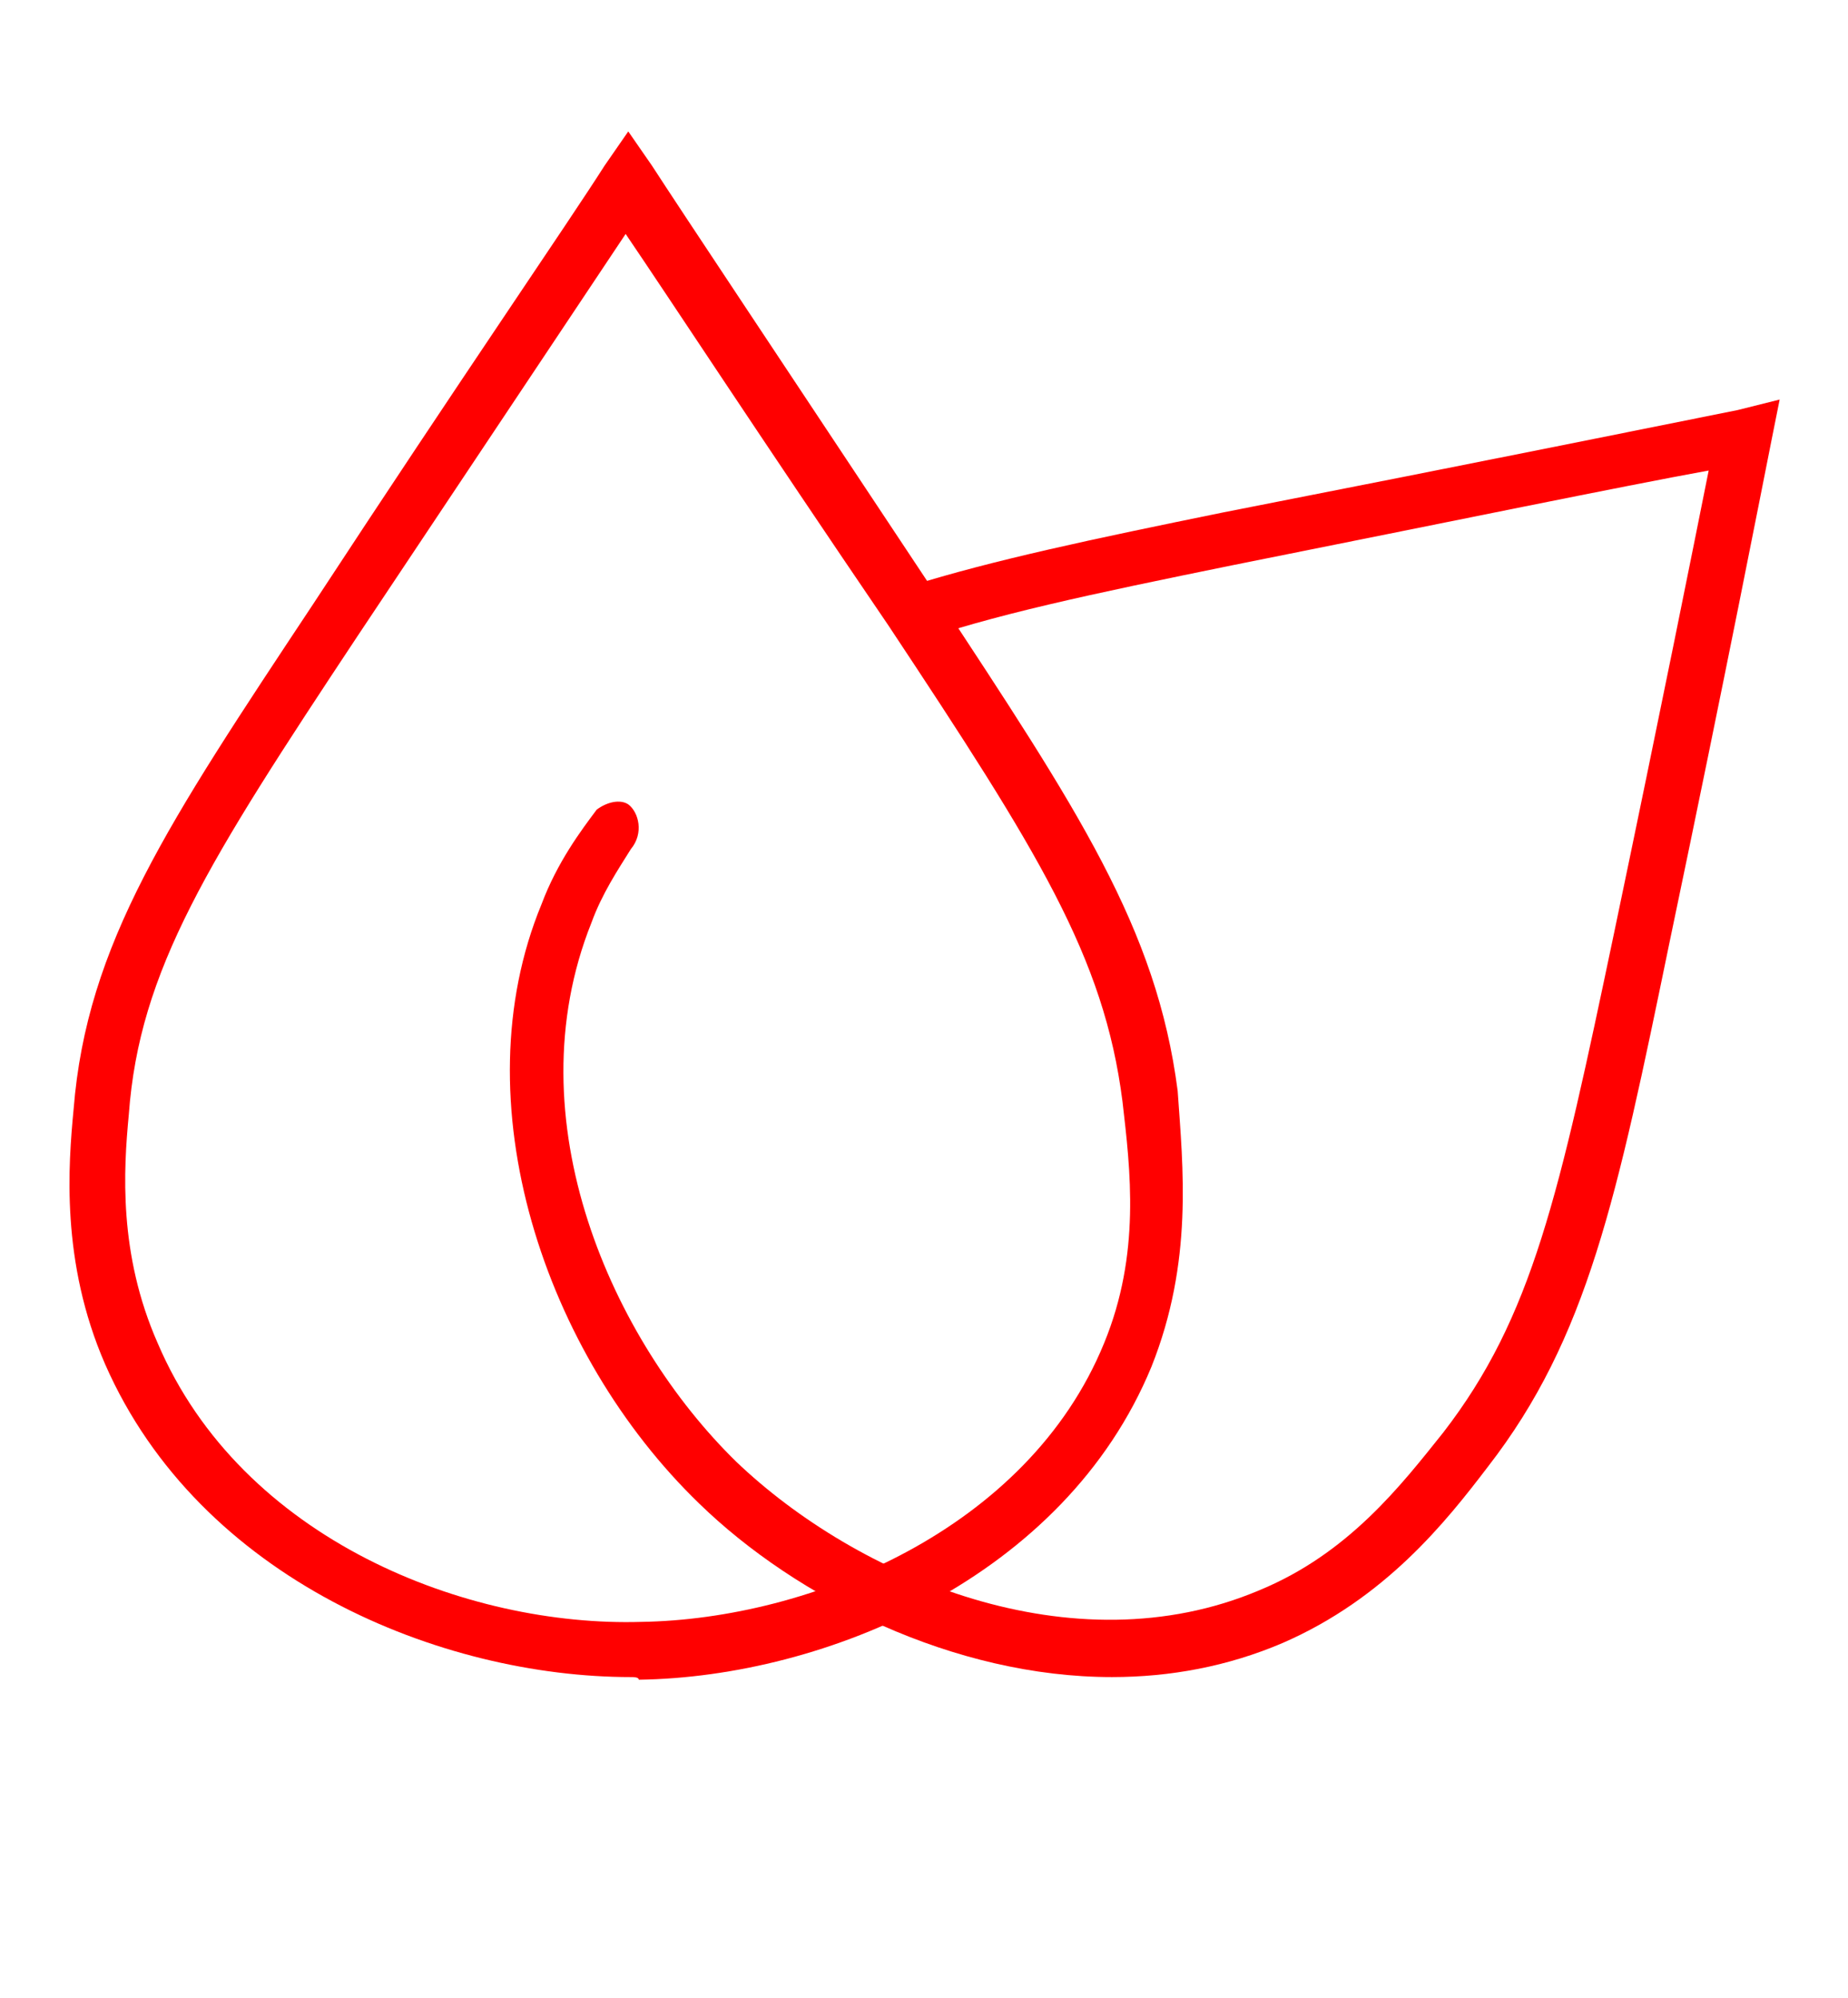
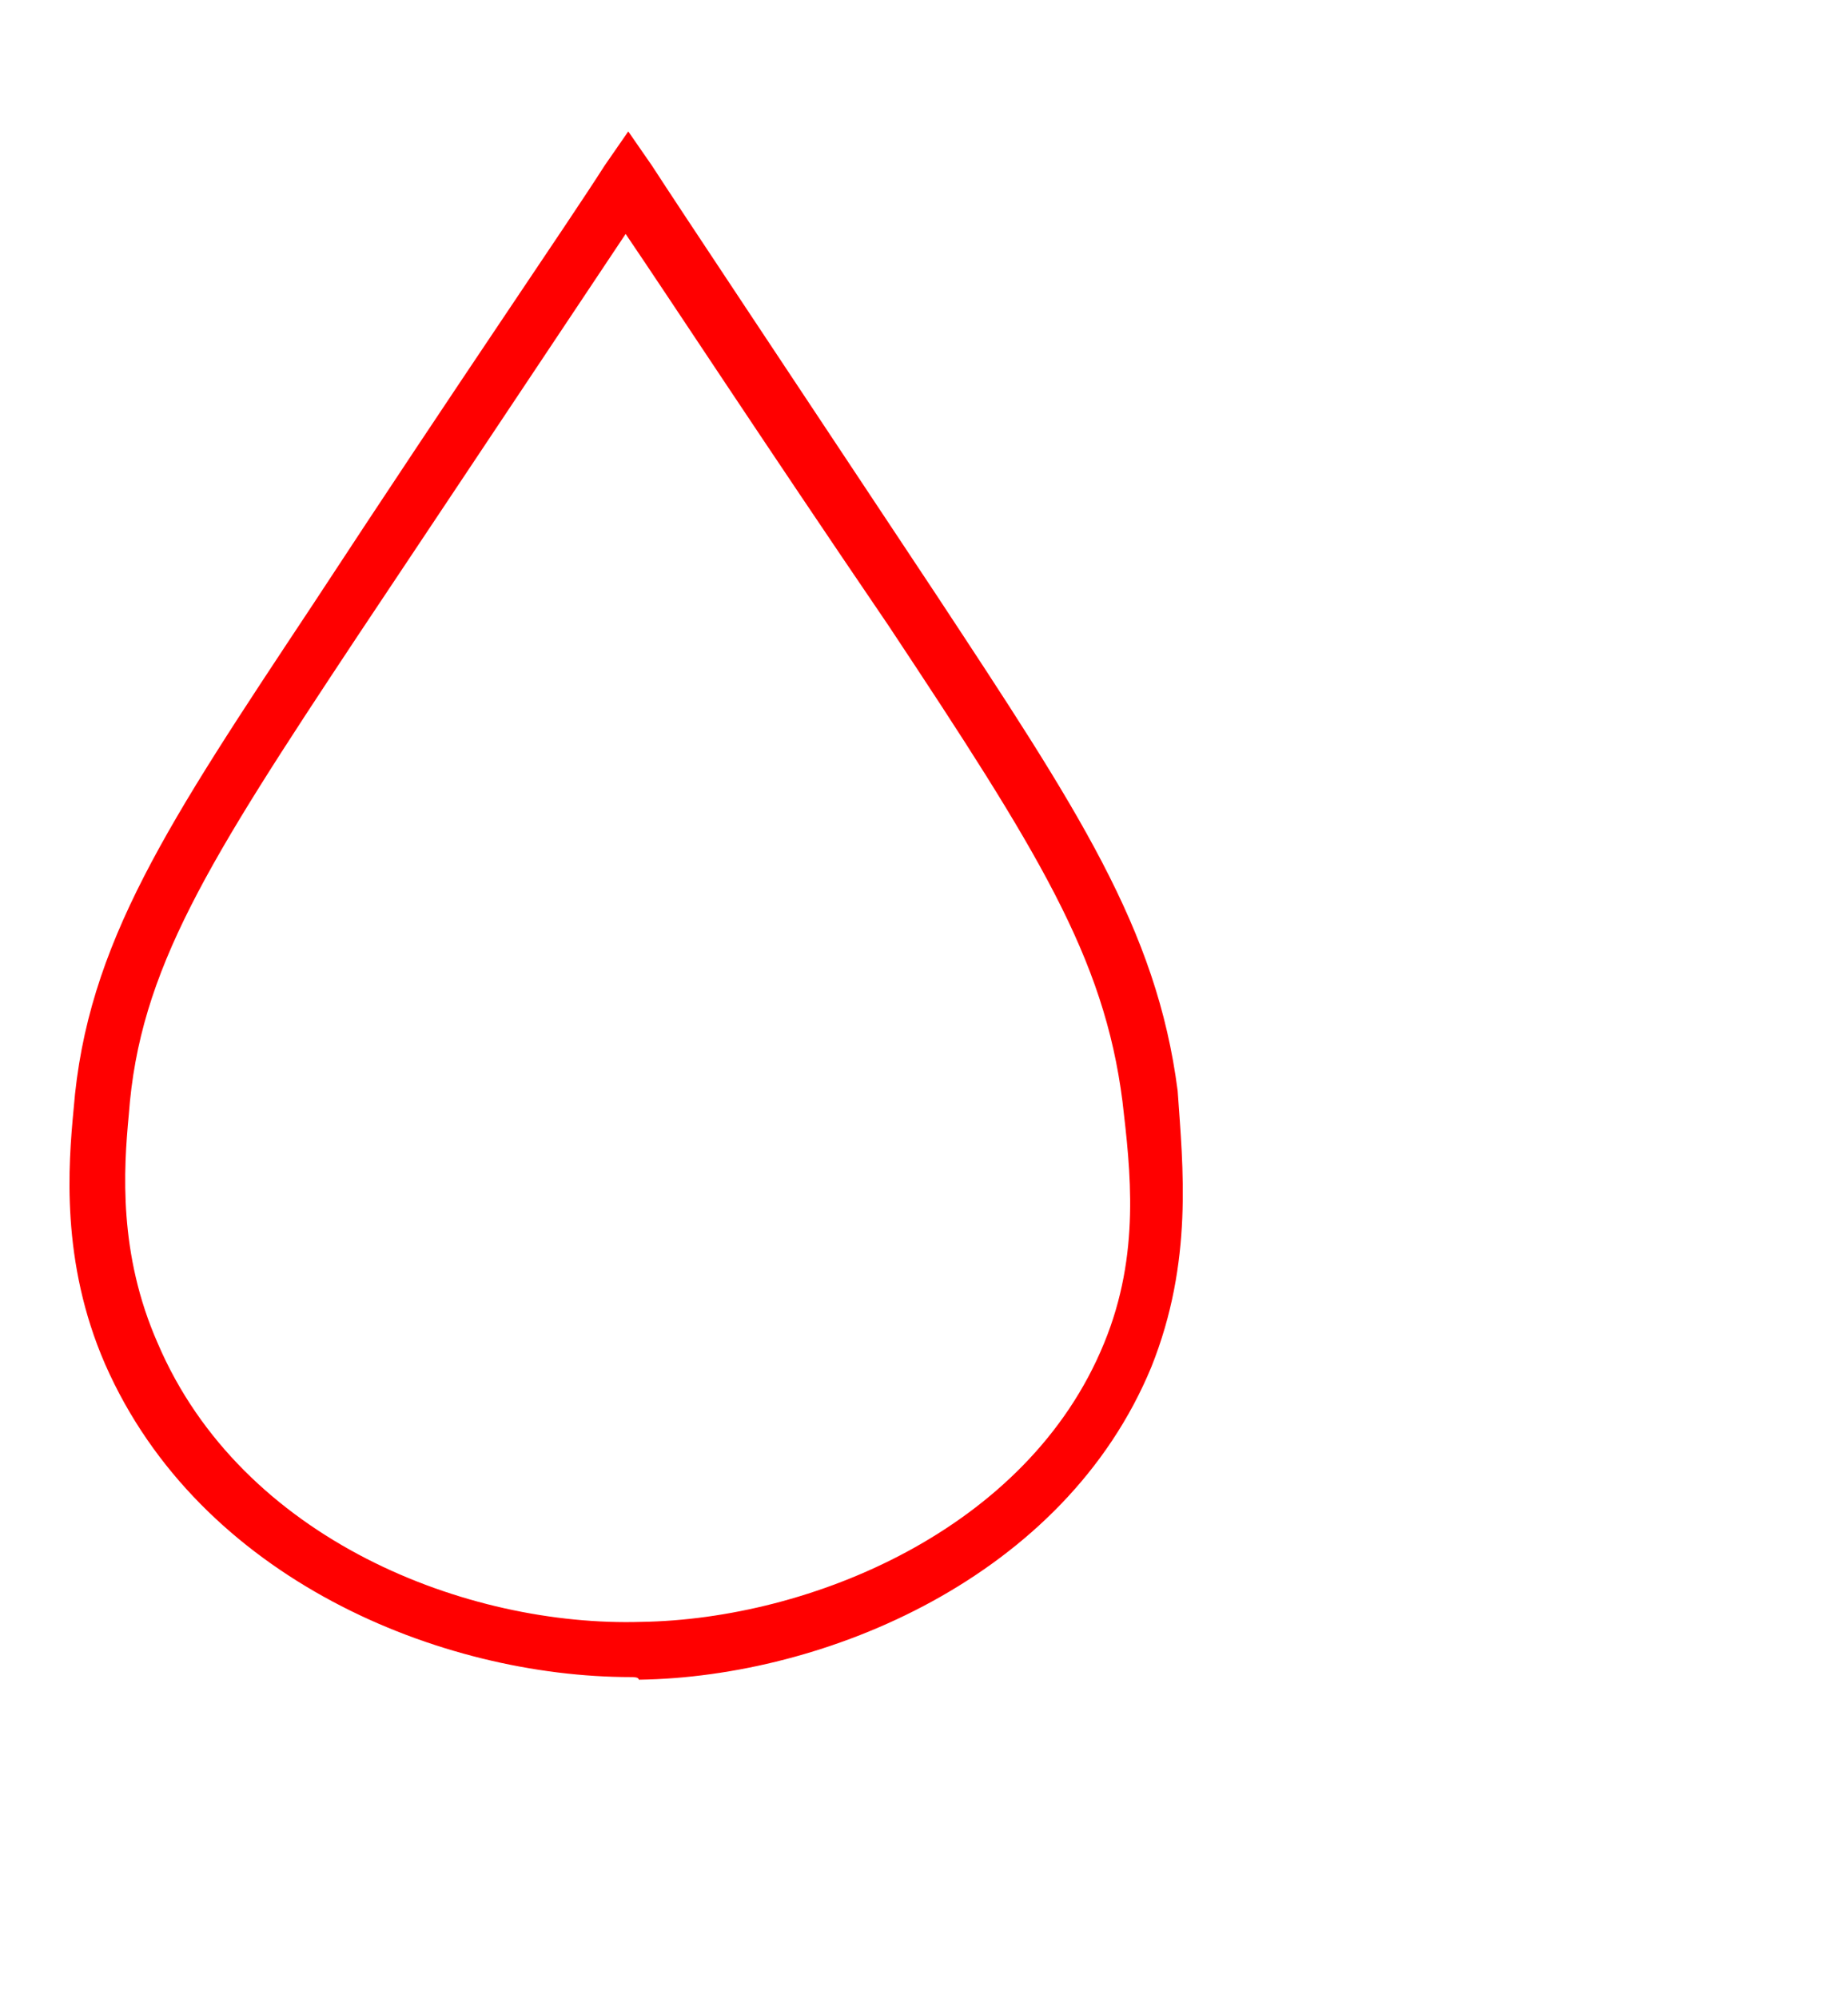
<svg xmlns="http://www.w3.org/2000/svg" id="Слой_1" x="0px" y="0px" viewBox="0 0 70.3 76" style="enable-background:new 0 0 70.3 76;" xml:space="preserve">
  <style type="text/css"> .st0{fill:#FF0000;} </style>
  <g>
    <path class="st0" d="M24,63.8c-7.2,0-16.4-3.7-20-11.9c-1.7-3.9-1.4-7.6-1.2-9.7c0.5-6.3,3.6-10.9,9.1-19.2 c5.7-8.7,9.7-14.5,11.1-16.7l0.9-1.3l0.9,1.3c1.1,1.7,4.9,7.4,10.8,16.3c5.4,8.2,8.4,12.7,9.2,18.9C45,44.4,45.4,48,43.8,52 c-3.3,8-12.4,11.8-19.5,11.9C24.3,63.8,24.1,63.8,24,63.8z M23.8,8.9C22,11.6,18.4,17,13.6,24.2c-5.7,8.6-8.3,12.7-8.7,18.2 c-0.2,2.1-0.4,5.3,1.1,8.7c3.2,7.5,11.8,10.8,18.4,10.6c6.4-0.1,14.7-3.5,17.6-10.6l0,0c1.4-3.4,1-6.6,0.7-9.2 c-0.7-5.5-3.2-9.5-8.9-18.1C28.9,16.6,25.5,11.4,23.8,8.9z" />
-     <path class="st0" d="M66.1,15.6c-2.5,0.5-9.4,1.9-19.6,3.9c-4.9,1-8.7,1.8-11.9,2.8v2.2c3.1-1.1,6.9-1.9,12.3-3 c8.5-1.7,14.8-3,18.1-3.6c-0.6,3-1.8,9-3.6,17.6c-2.1,10-3.1,14.6-6.5,19c-1.6,2-3.6,4.6-7,6c-7.1,3-15.3-0.5-19.9-4.9 c-4.7-4.6-8.5-13-5.5-20.5c0.4-1.1,1-2,1.5-2.8c0.5-0.6,0.3-1.4-0.1-1.7c-0.3-0.2-0.8-0.1-1.2,0.2c-0.6,0.8-1.5,2-2.1,3.6 c-3.1,7.5,0.1,17.1,6,22.8c3.7,3.6,9.7,6.6,15.7,6.6c2.2,0,4.4-0.4,6.5-1.3c3.9-1.7,6.2-4.6,7.8-6.7c3.8-4.9,4.9-10.2,6.9-19.9 c2.2-10.5,3.5-17.2,3.9-19.2l0.3-1.5L66.1,15.6z" />
  </g>
</svg>